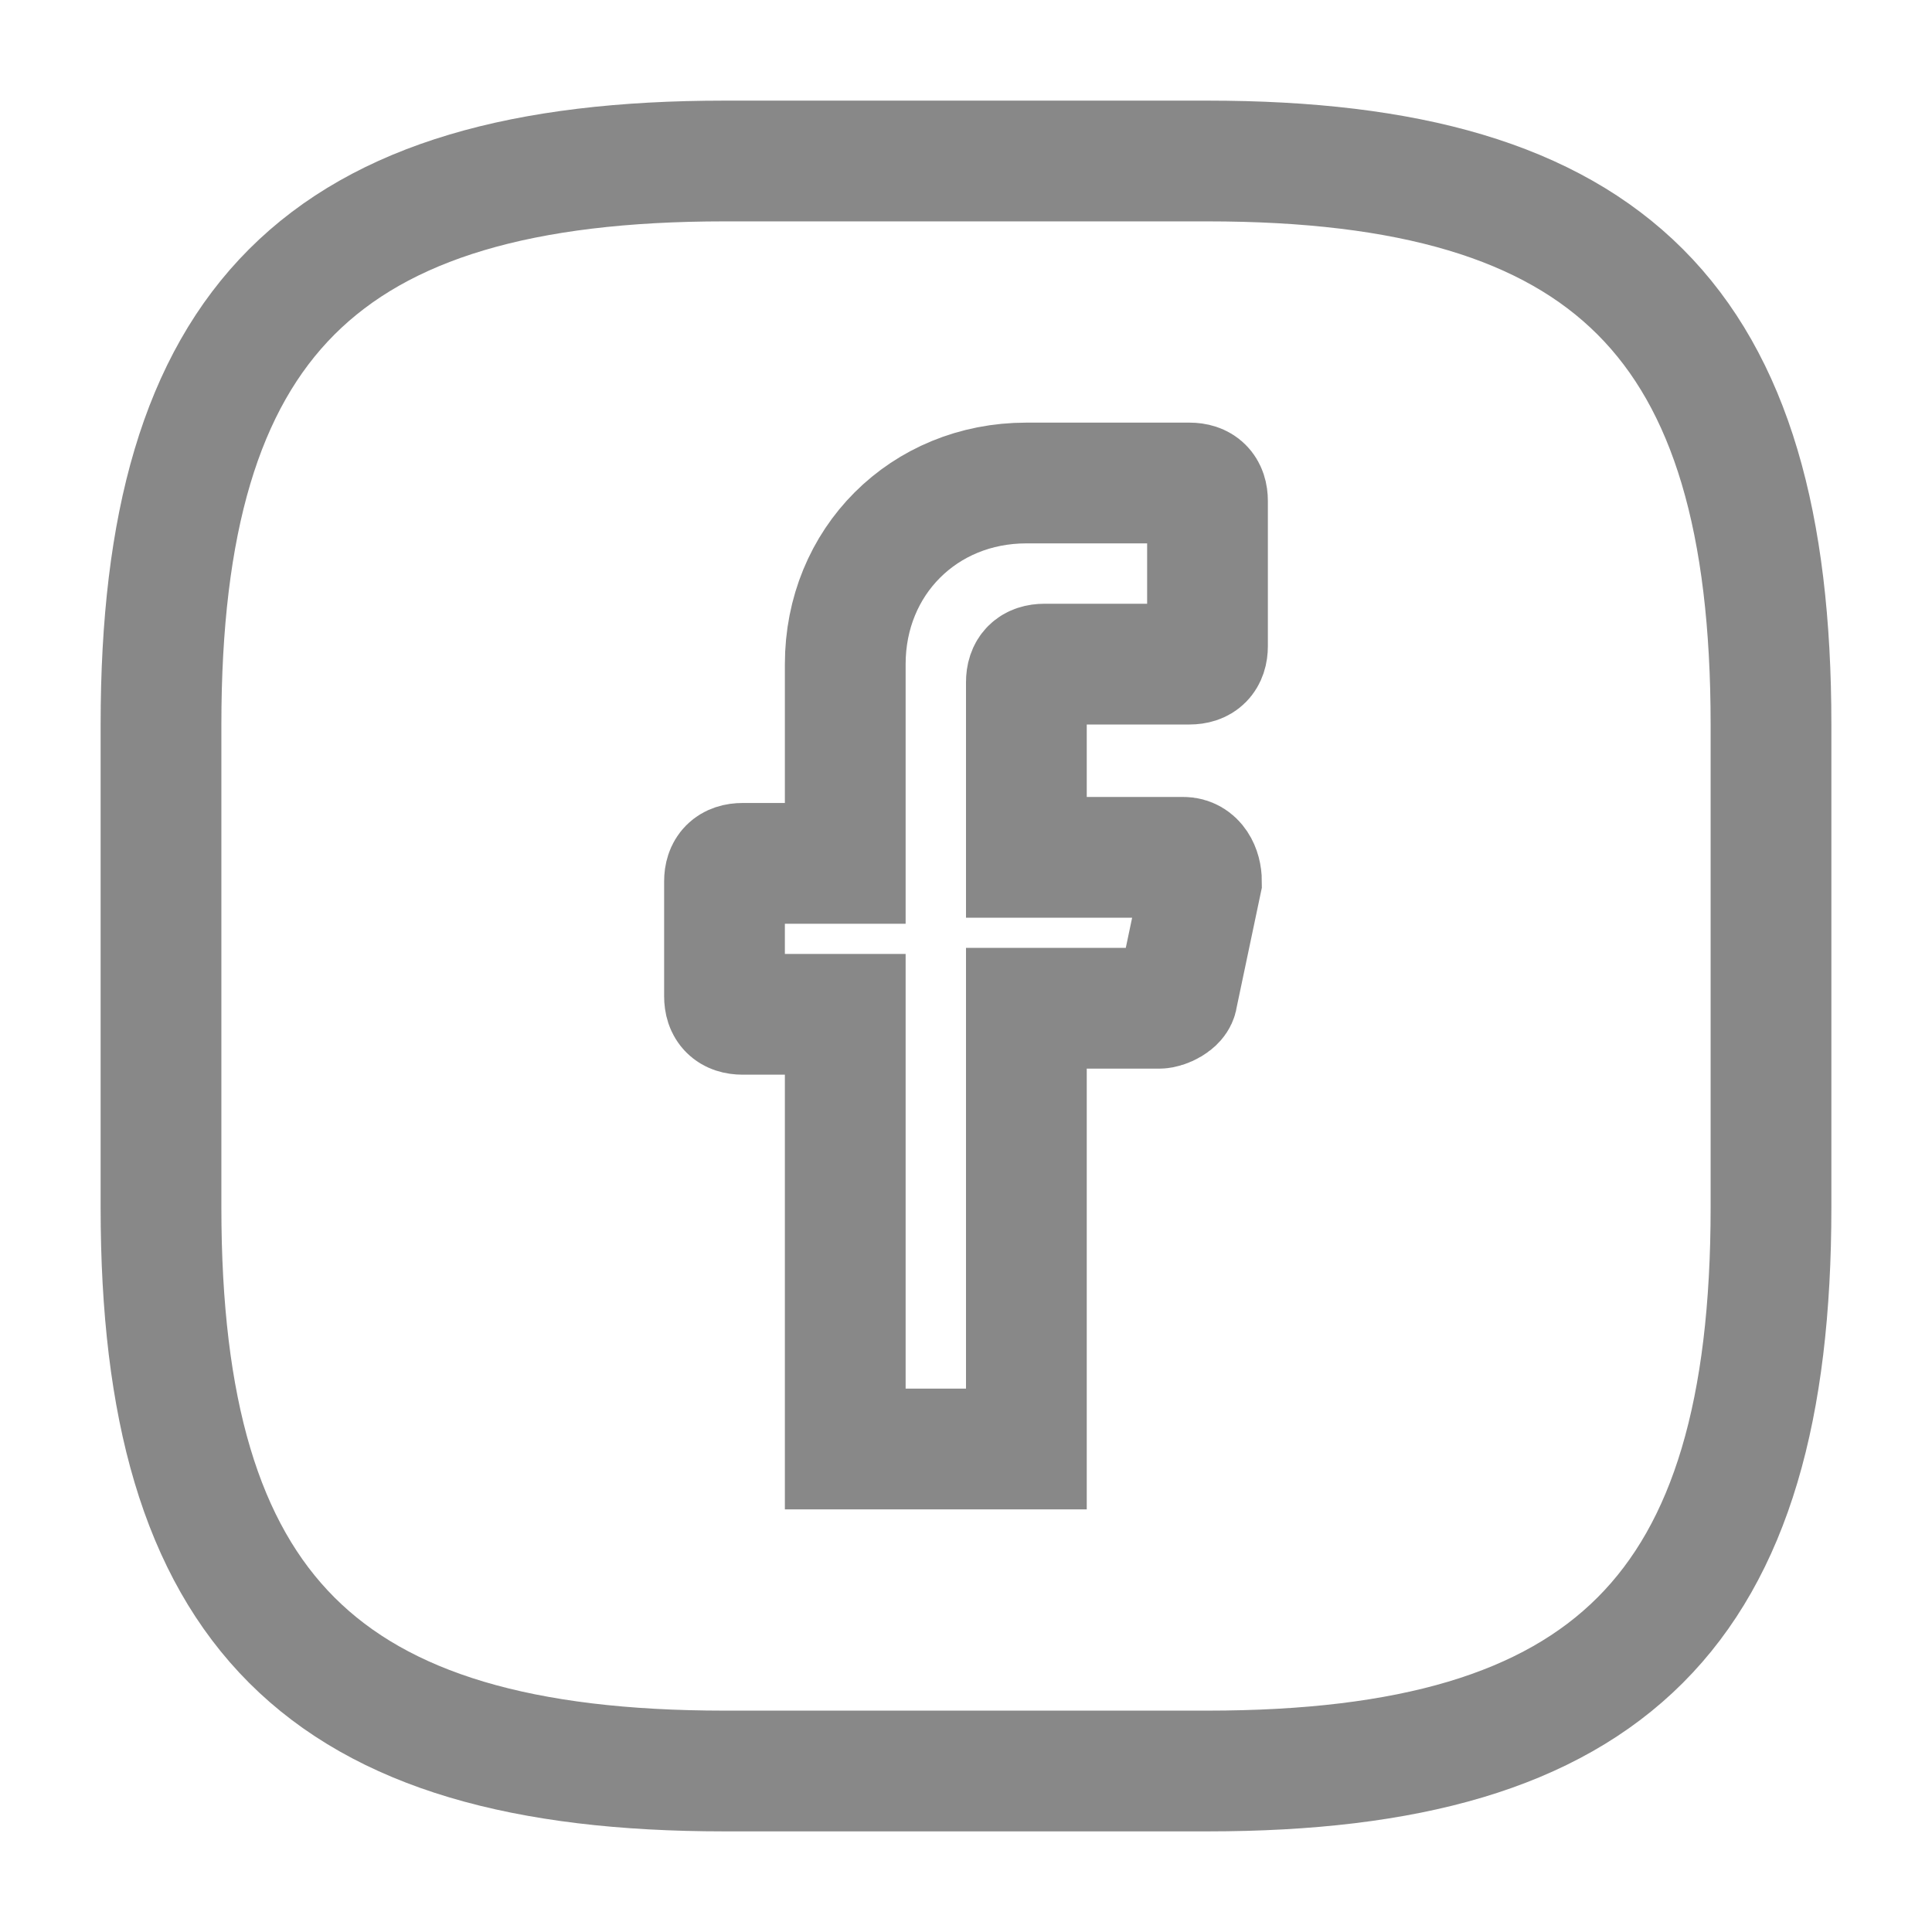
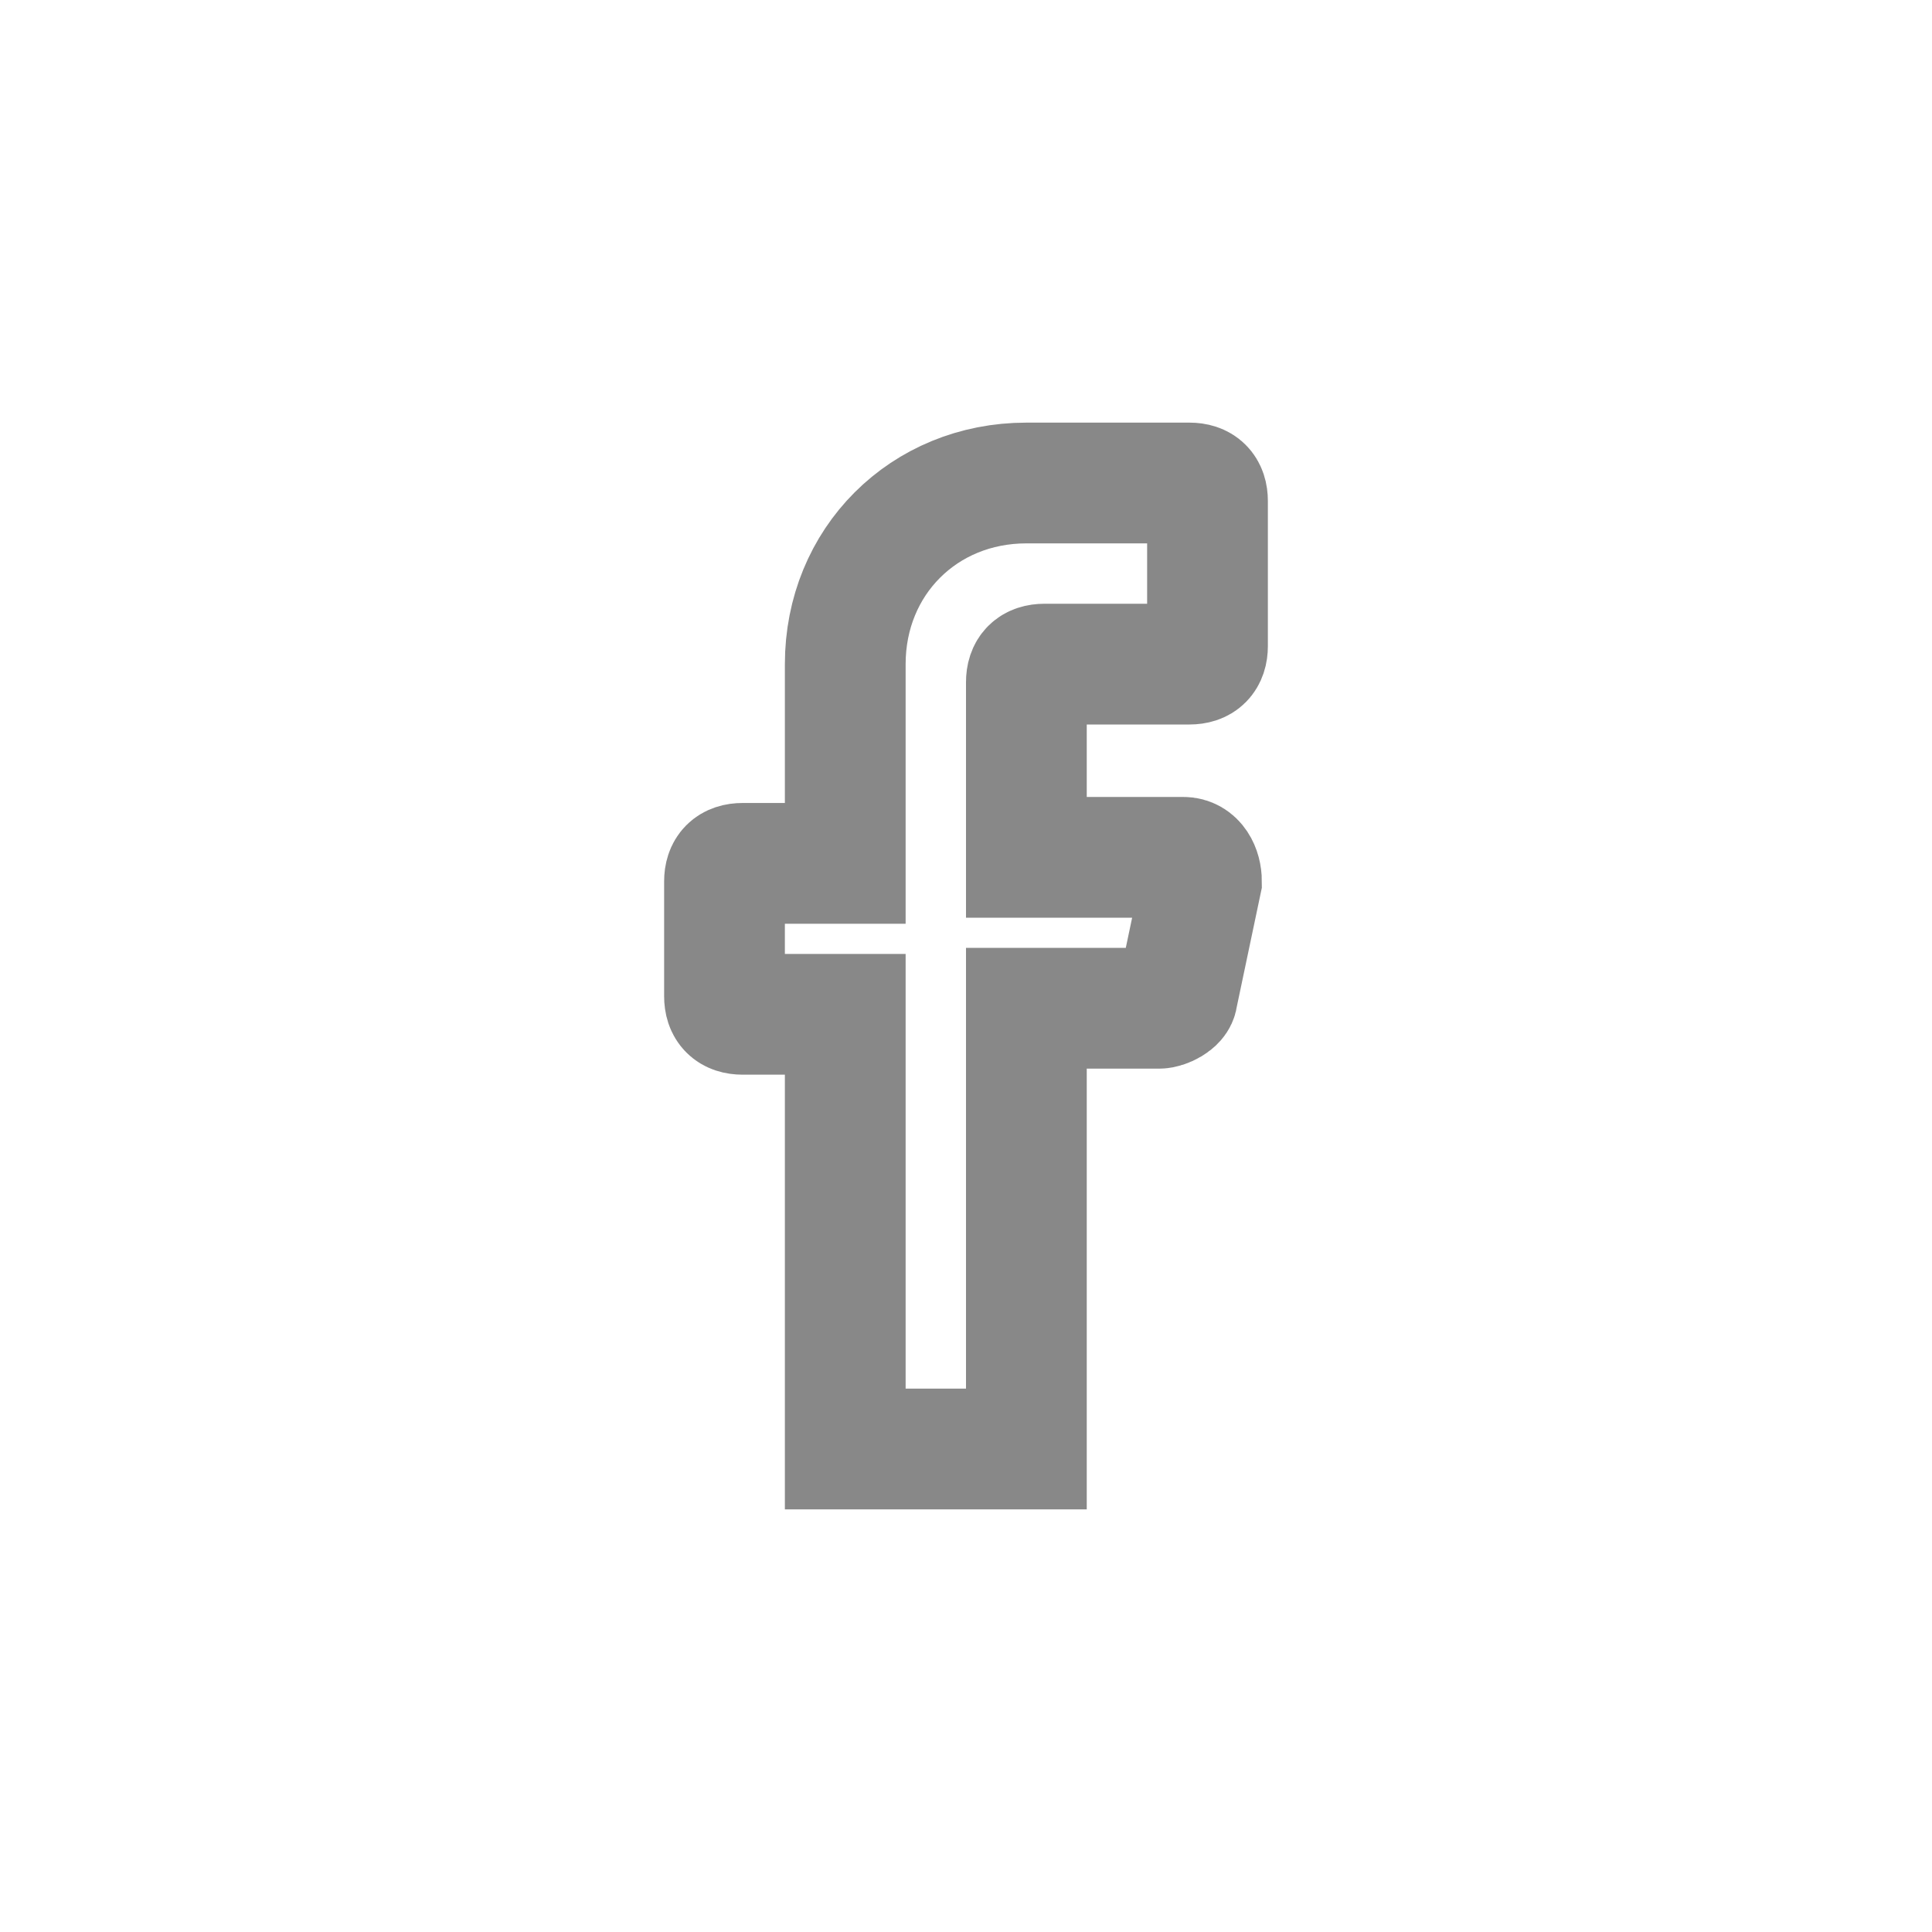
<svg xmlns="http://www.w3.org/2000/svg" width="24" height="24" viewBox="0 0 24 24" fill="none">
  <path d="M12.75 8.475V10.65H14.7C14.85 10.65 14.925 10.8 14.925 10.95L14.625 12.375C14.625 12.45 14.475 12.525 14.4 12.525H12.75V18H10.5V12.6H9.225C9.075 12.6 9 12.525 9 12.375V10.95C9 10.8 9.075 10.725 9.225 10.725H10.5V8.25C10.5 6.975 11.475 6 12.75 6H14.775C14.925 6 15 6.075 15 6.225V8.025C15 8.175 14.925 8.25 14.775 8.25H12.975C12.825 8.25 12.75 8.325 12.75 8.475Z" stroke="#888888" stroke-width="1.5" stroke-miterlimit="10" stroke-linecap="round" />
-   <path d="M15 22H9C4 22 2 20 2 15V9C2 4 4 2 9 2H15C20 2 22 4 22 9V15C22 20 20 22 15 22Z" stroke="#888888" stroke-width="1.5" stroke-linecap="round" stroke-linejoin="round" />
</svg>